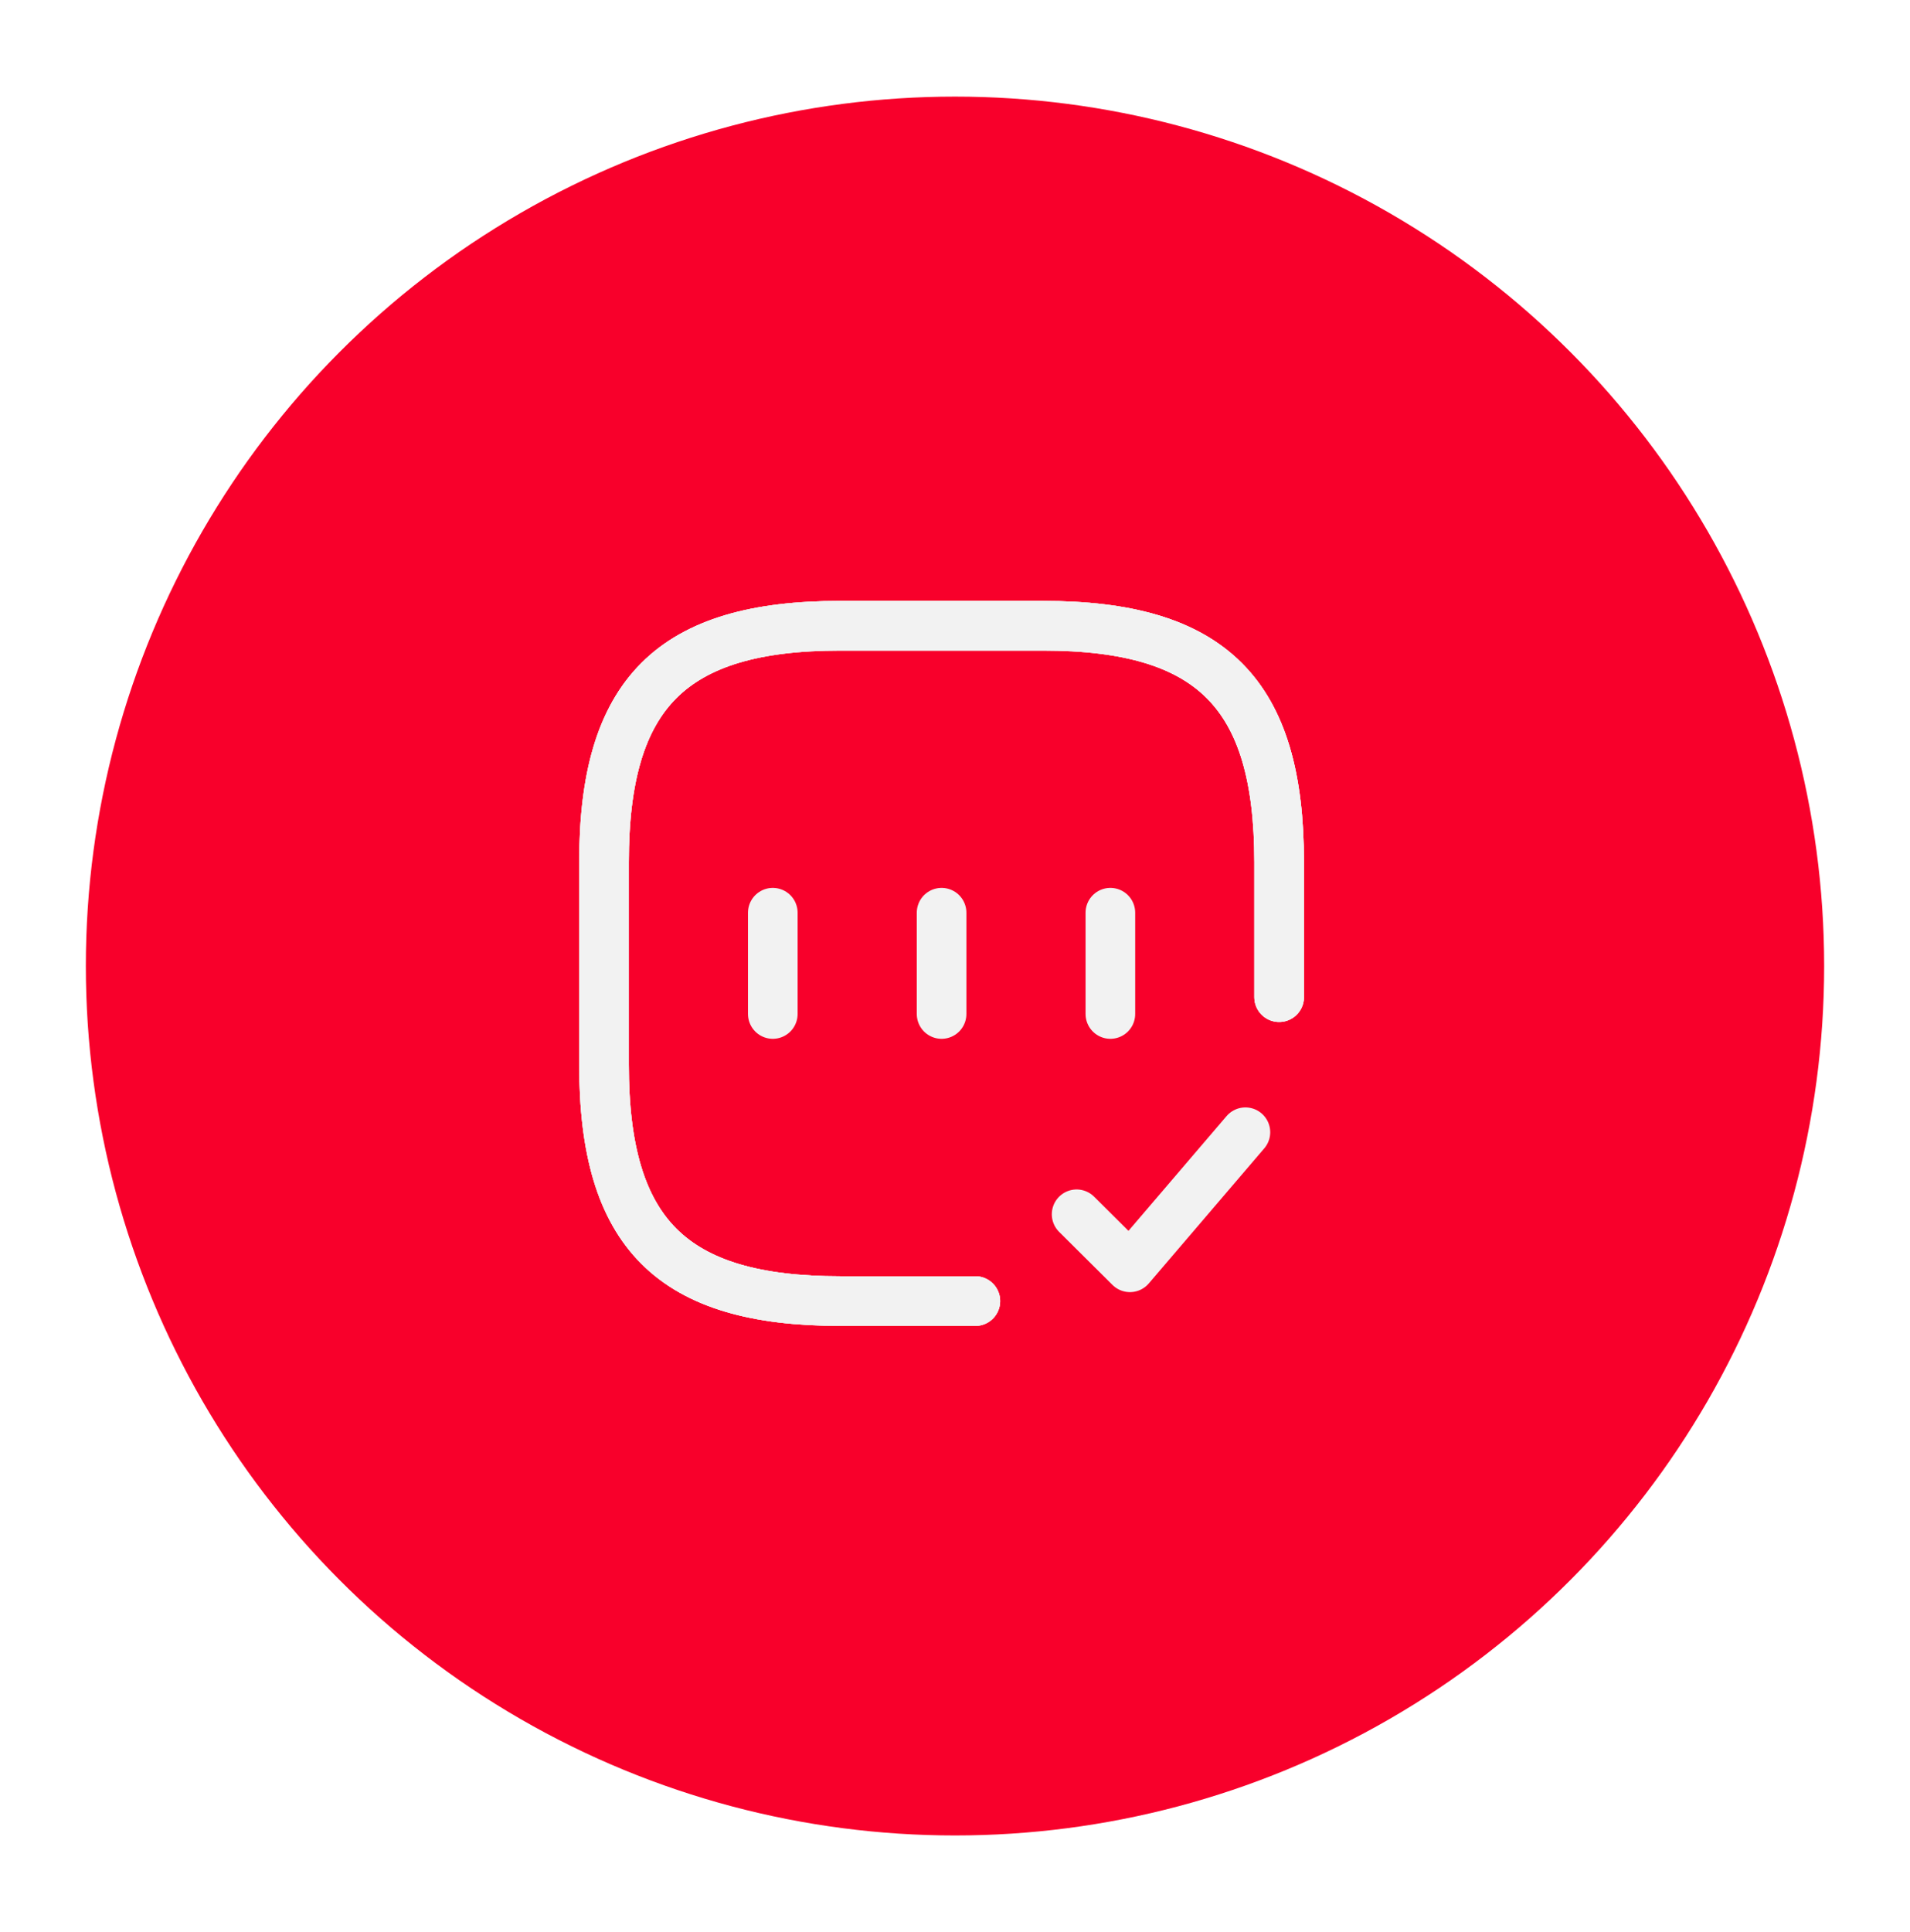
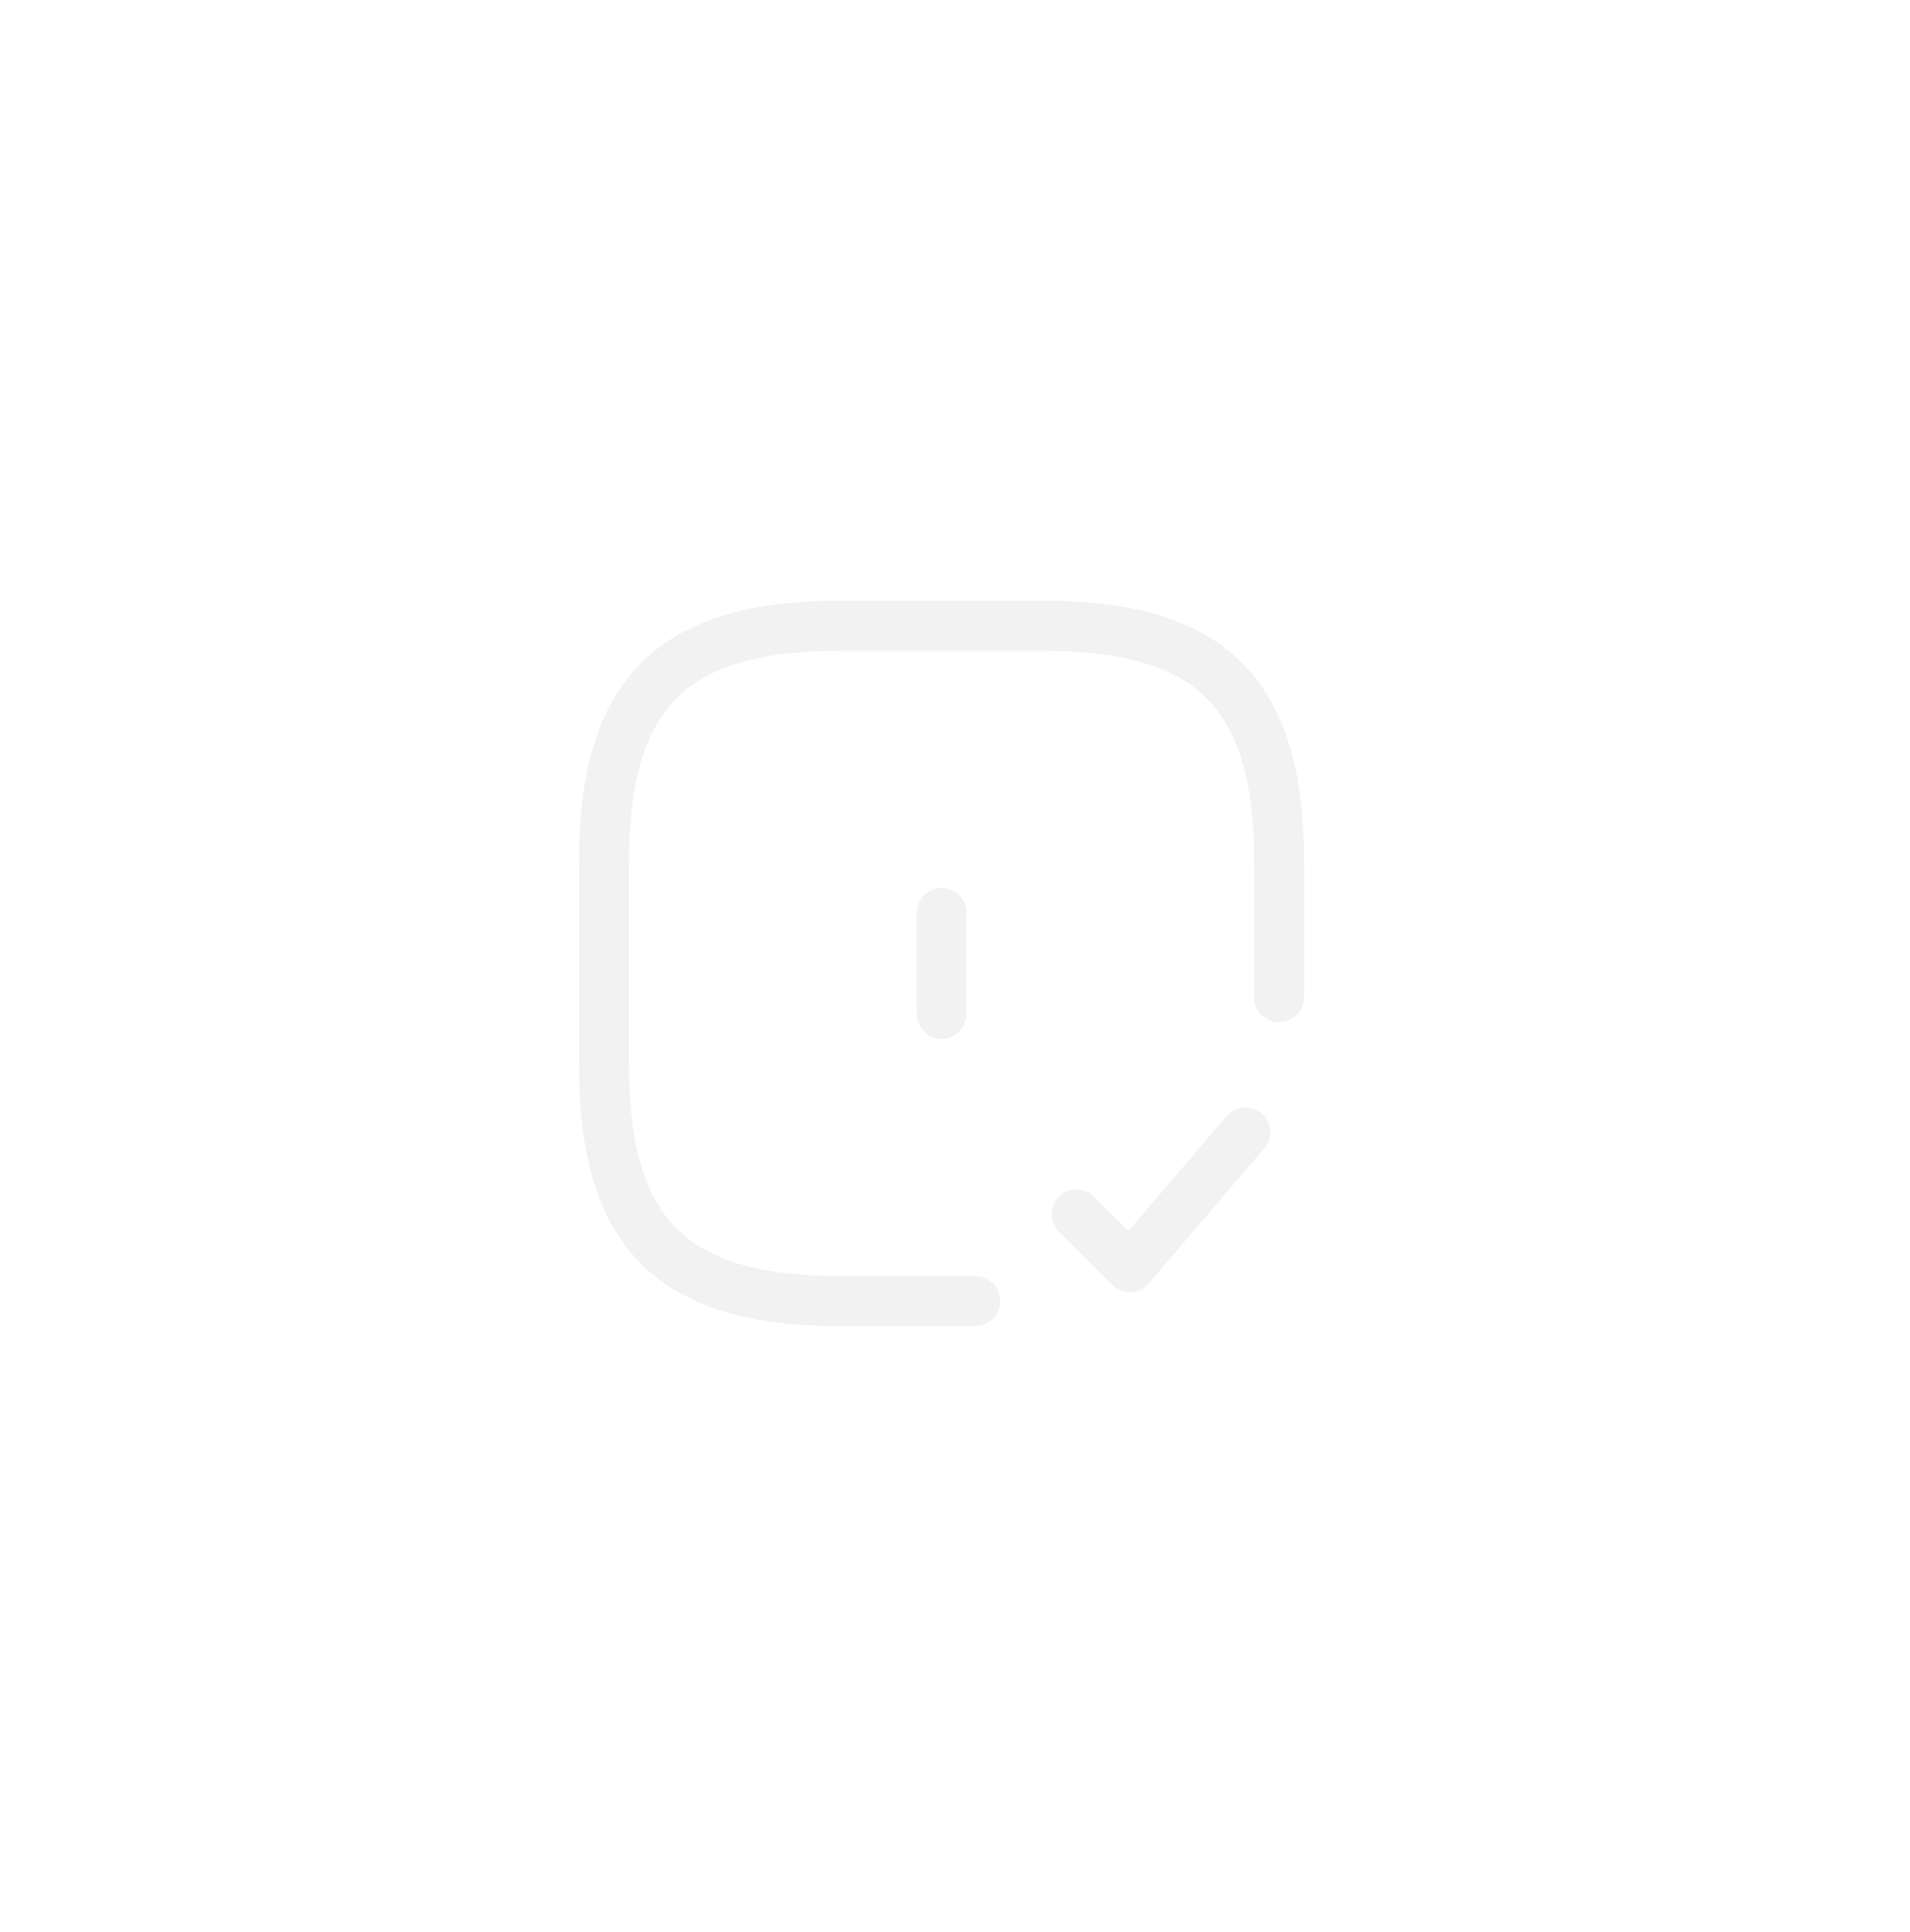
<svg xmlns="http://www.w3.org/2000/svg" width="89" height="90" viewBox="0 0 89 90" fill="none">
  <g filter="url(#filter0_d_49_251)">
-     <circle cx="44.5" cy="41" r="40.5" fill="#F8002B" />
    <path d="M59.604 42.45V36.159C59.604 28.294 56.458 25.148 48.593 25.148H39.156C31.291 25.148 28.145 28.294 28.145 36.159V45.596C28.145 53.461 31.291 56.607 39.156 56.607H45.448" stroke="#F2F2F2" stroke-width="2.312" stroke-linecap="round" stroke-linejoin="round" />
    <path d="M59.604 42.45V36.159C59.604 28.294 56.458 25.148 48.593 25.148H39.156C31.291 25.148 28.145 28.294 28.145 36.159V45.596C28.145 53.461 31.291 56.607 39.156 56.607H45.448" stroke="#F2F2F2" stroke-width="2.312" stroke-linecap="round" stroke-linejoin="round" />
    <path d="M59.604 42.45V36.159C59.604 28.294 56.458 25.148 48.593 25.148H39.156C31.291 25.148 28.145 28.294 28.145 36.159V45.596C28.145 53.461 31.291 56.607 39.156 56.607H45.448" stroke="#F2F2F2" stroke-width="2.312" stroke-linecap="round" stroke-linejoin="round" />
    <path d="M50.167 52.564L52.652 55.034L58.032 48.742" stroke="#F2F2F2" stroke-width="2.312" stroke-linecap="round" stroke-linejoin="round" />
-     <path d="M36.01 38.516V43.234" stroke="#F2F2F2" stroke-width="2.312" stroke-linecap="round" stroke-linejoin="round" />
    <path d="M43.875 38.516V43.234" stroke="#F2F2F2" stroke-width="2.312" stroke-linecap="round" stroke-linejoin="round" />
-     <path d="M51.74 38.516V43.234" stroke="#F2F2F2" stroke-width="2.312" stroke-linecap="round" stroke-linejoin="round" />
  </g>
  <defs>
    <filter id="filter0_d_49_251" x="0" y="0.5" width="89" height="89" filterUnits="userSpaceOnUse" color-interpolation-filters="sRGB">
      <feFlood flood-opacity="0" result="BackgroundImageFix" />
      <feColorMatrix in="SourceAlpha" type="matrix" values="0 0 0 0 0 0 0 0 0 0 0 0 0 0 0 0 0 0 127 0" result="hardAlpha" />
      <feOffset dy="4" />
      <feGaussianBlur stdDeviation="2" />
      <feComposite in2="hardAlpha" operator="out" />
      <feColorMatrix type="matrix" values="0 0 0 0 0 0 0 0 0 0 0 0 0 0 0 0 0 0 0.25 0" />
      <feBlend mode="normal" in2="BackgroundImageFix" result="effect1_dropShadow_49_251" />
      <feBlend mode="normal" in="SourceGraphic" in2="effect1_dropShadow_49_251" result="shape" />
    </filter>
  </defs>
</svg>